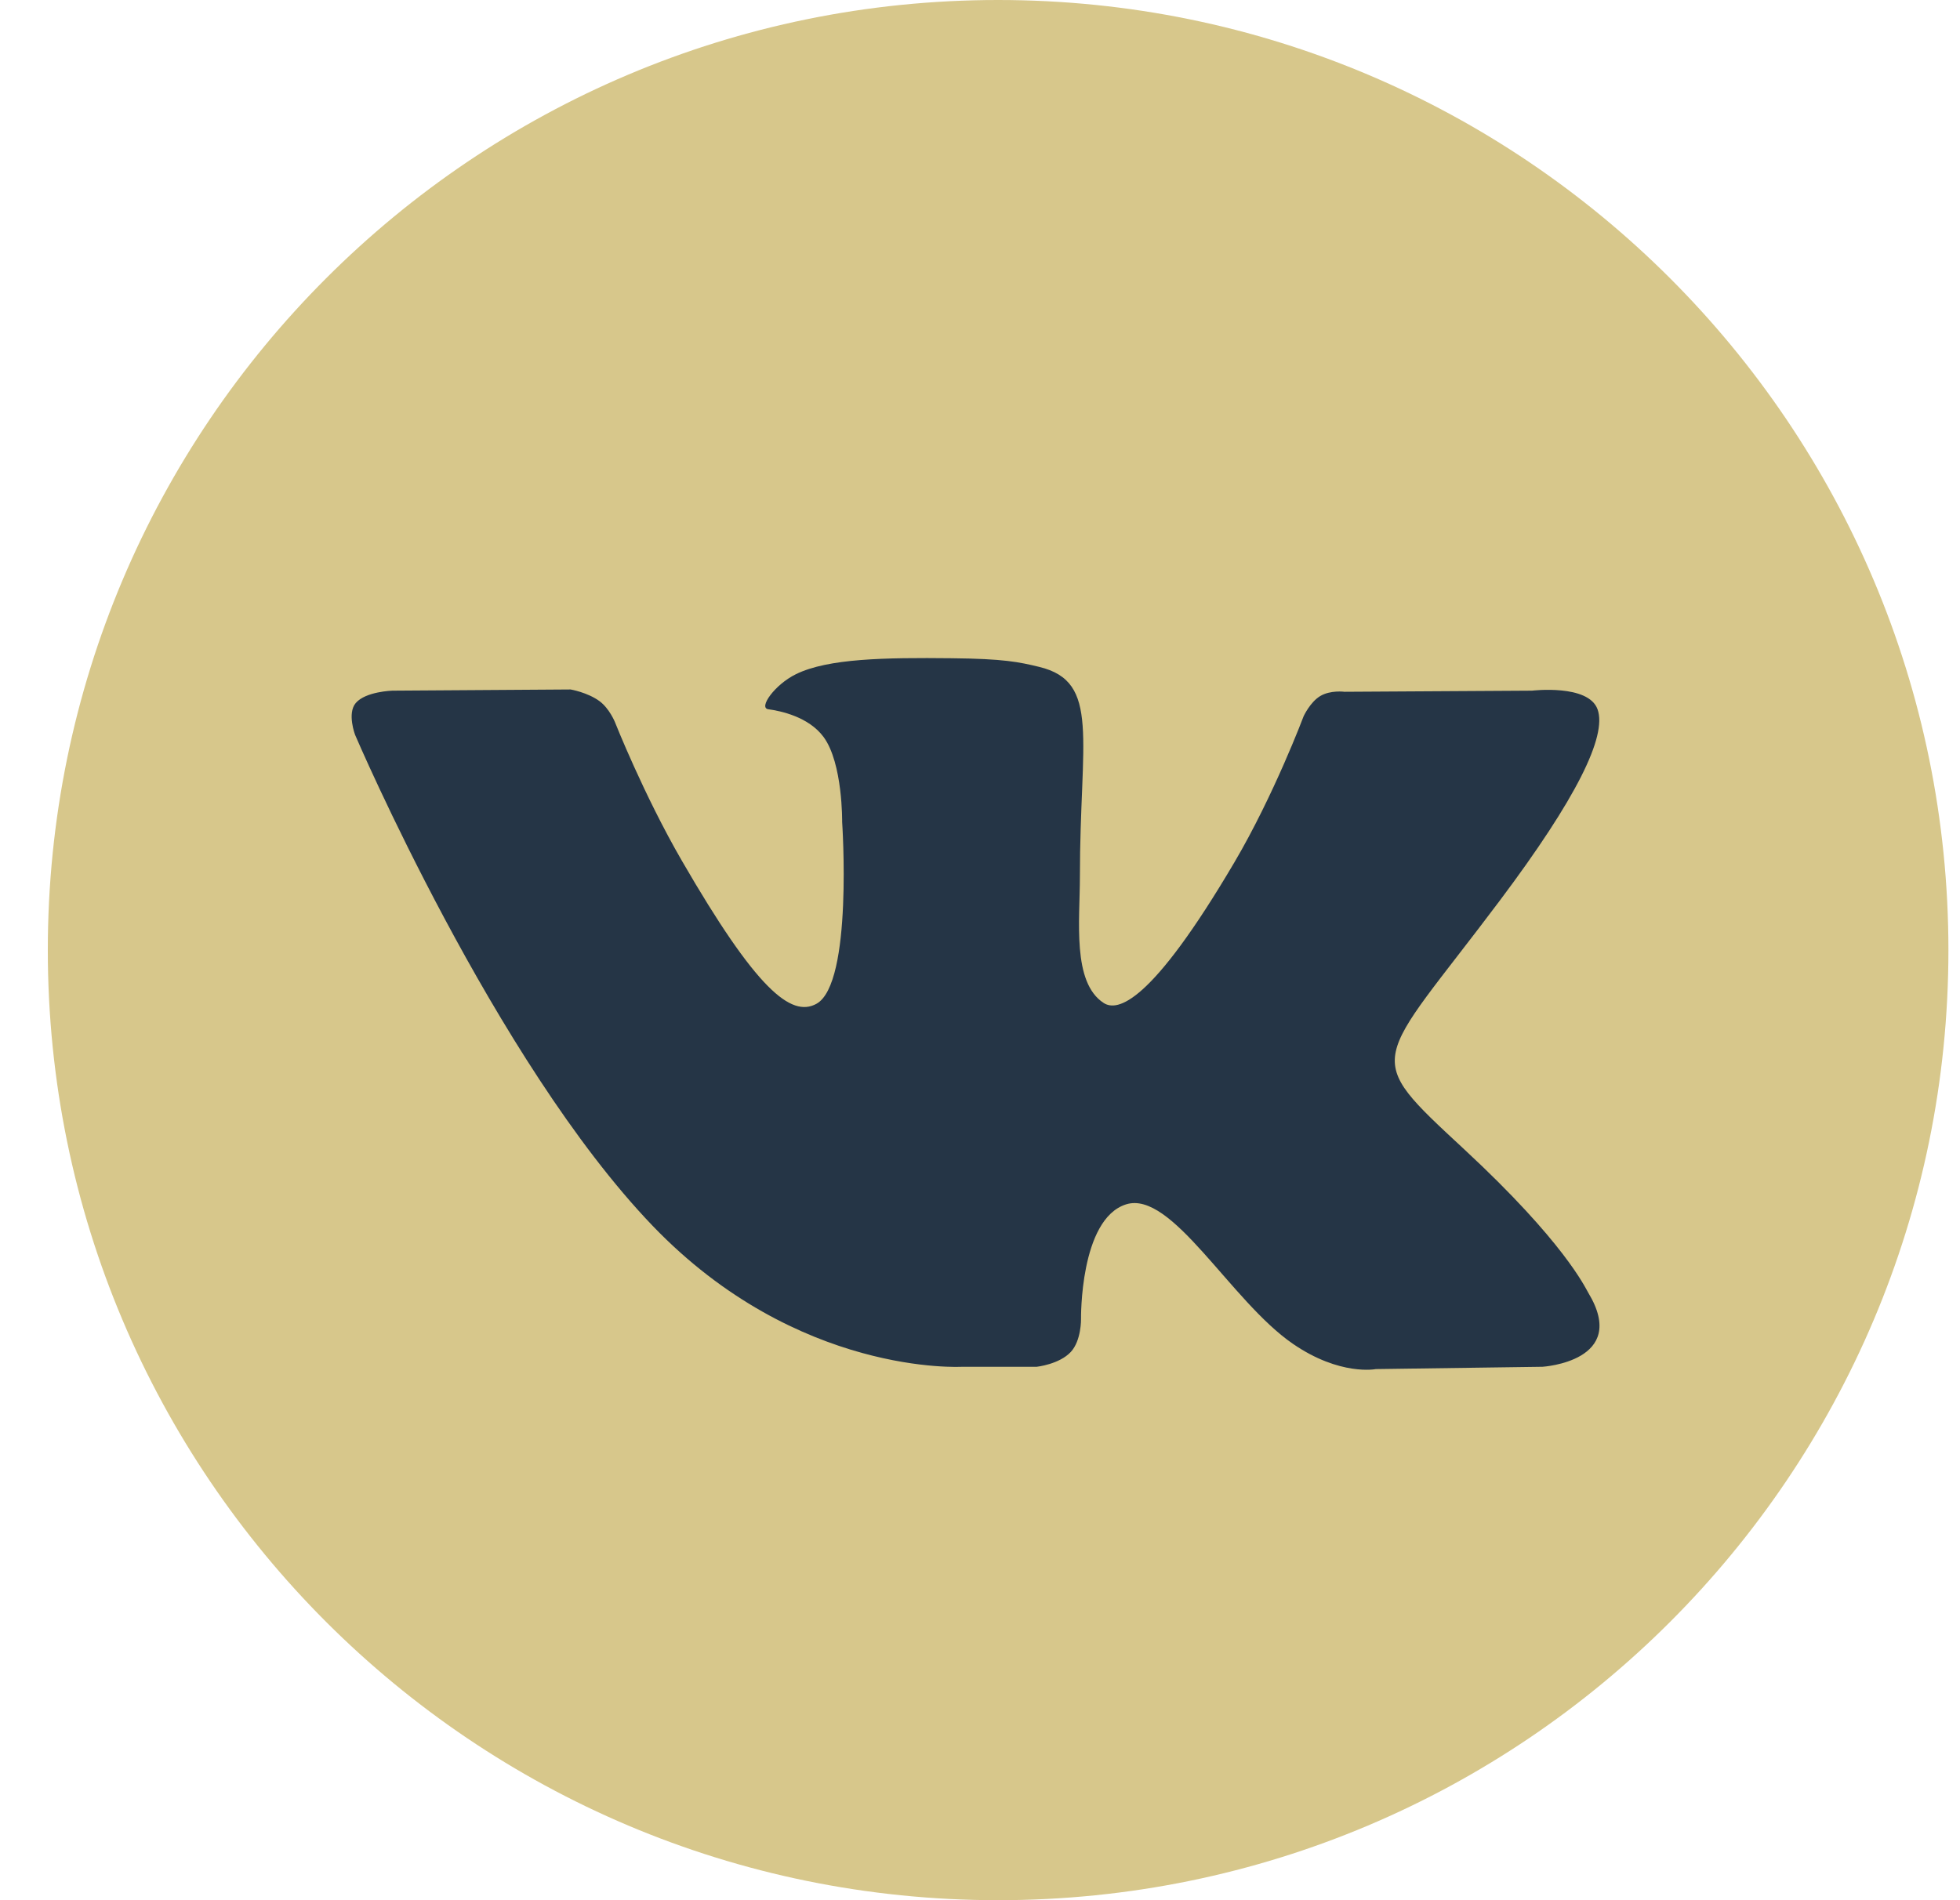
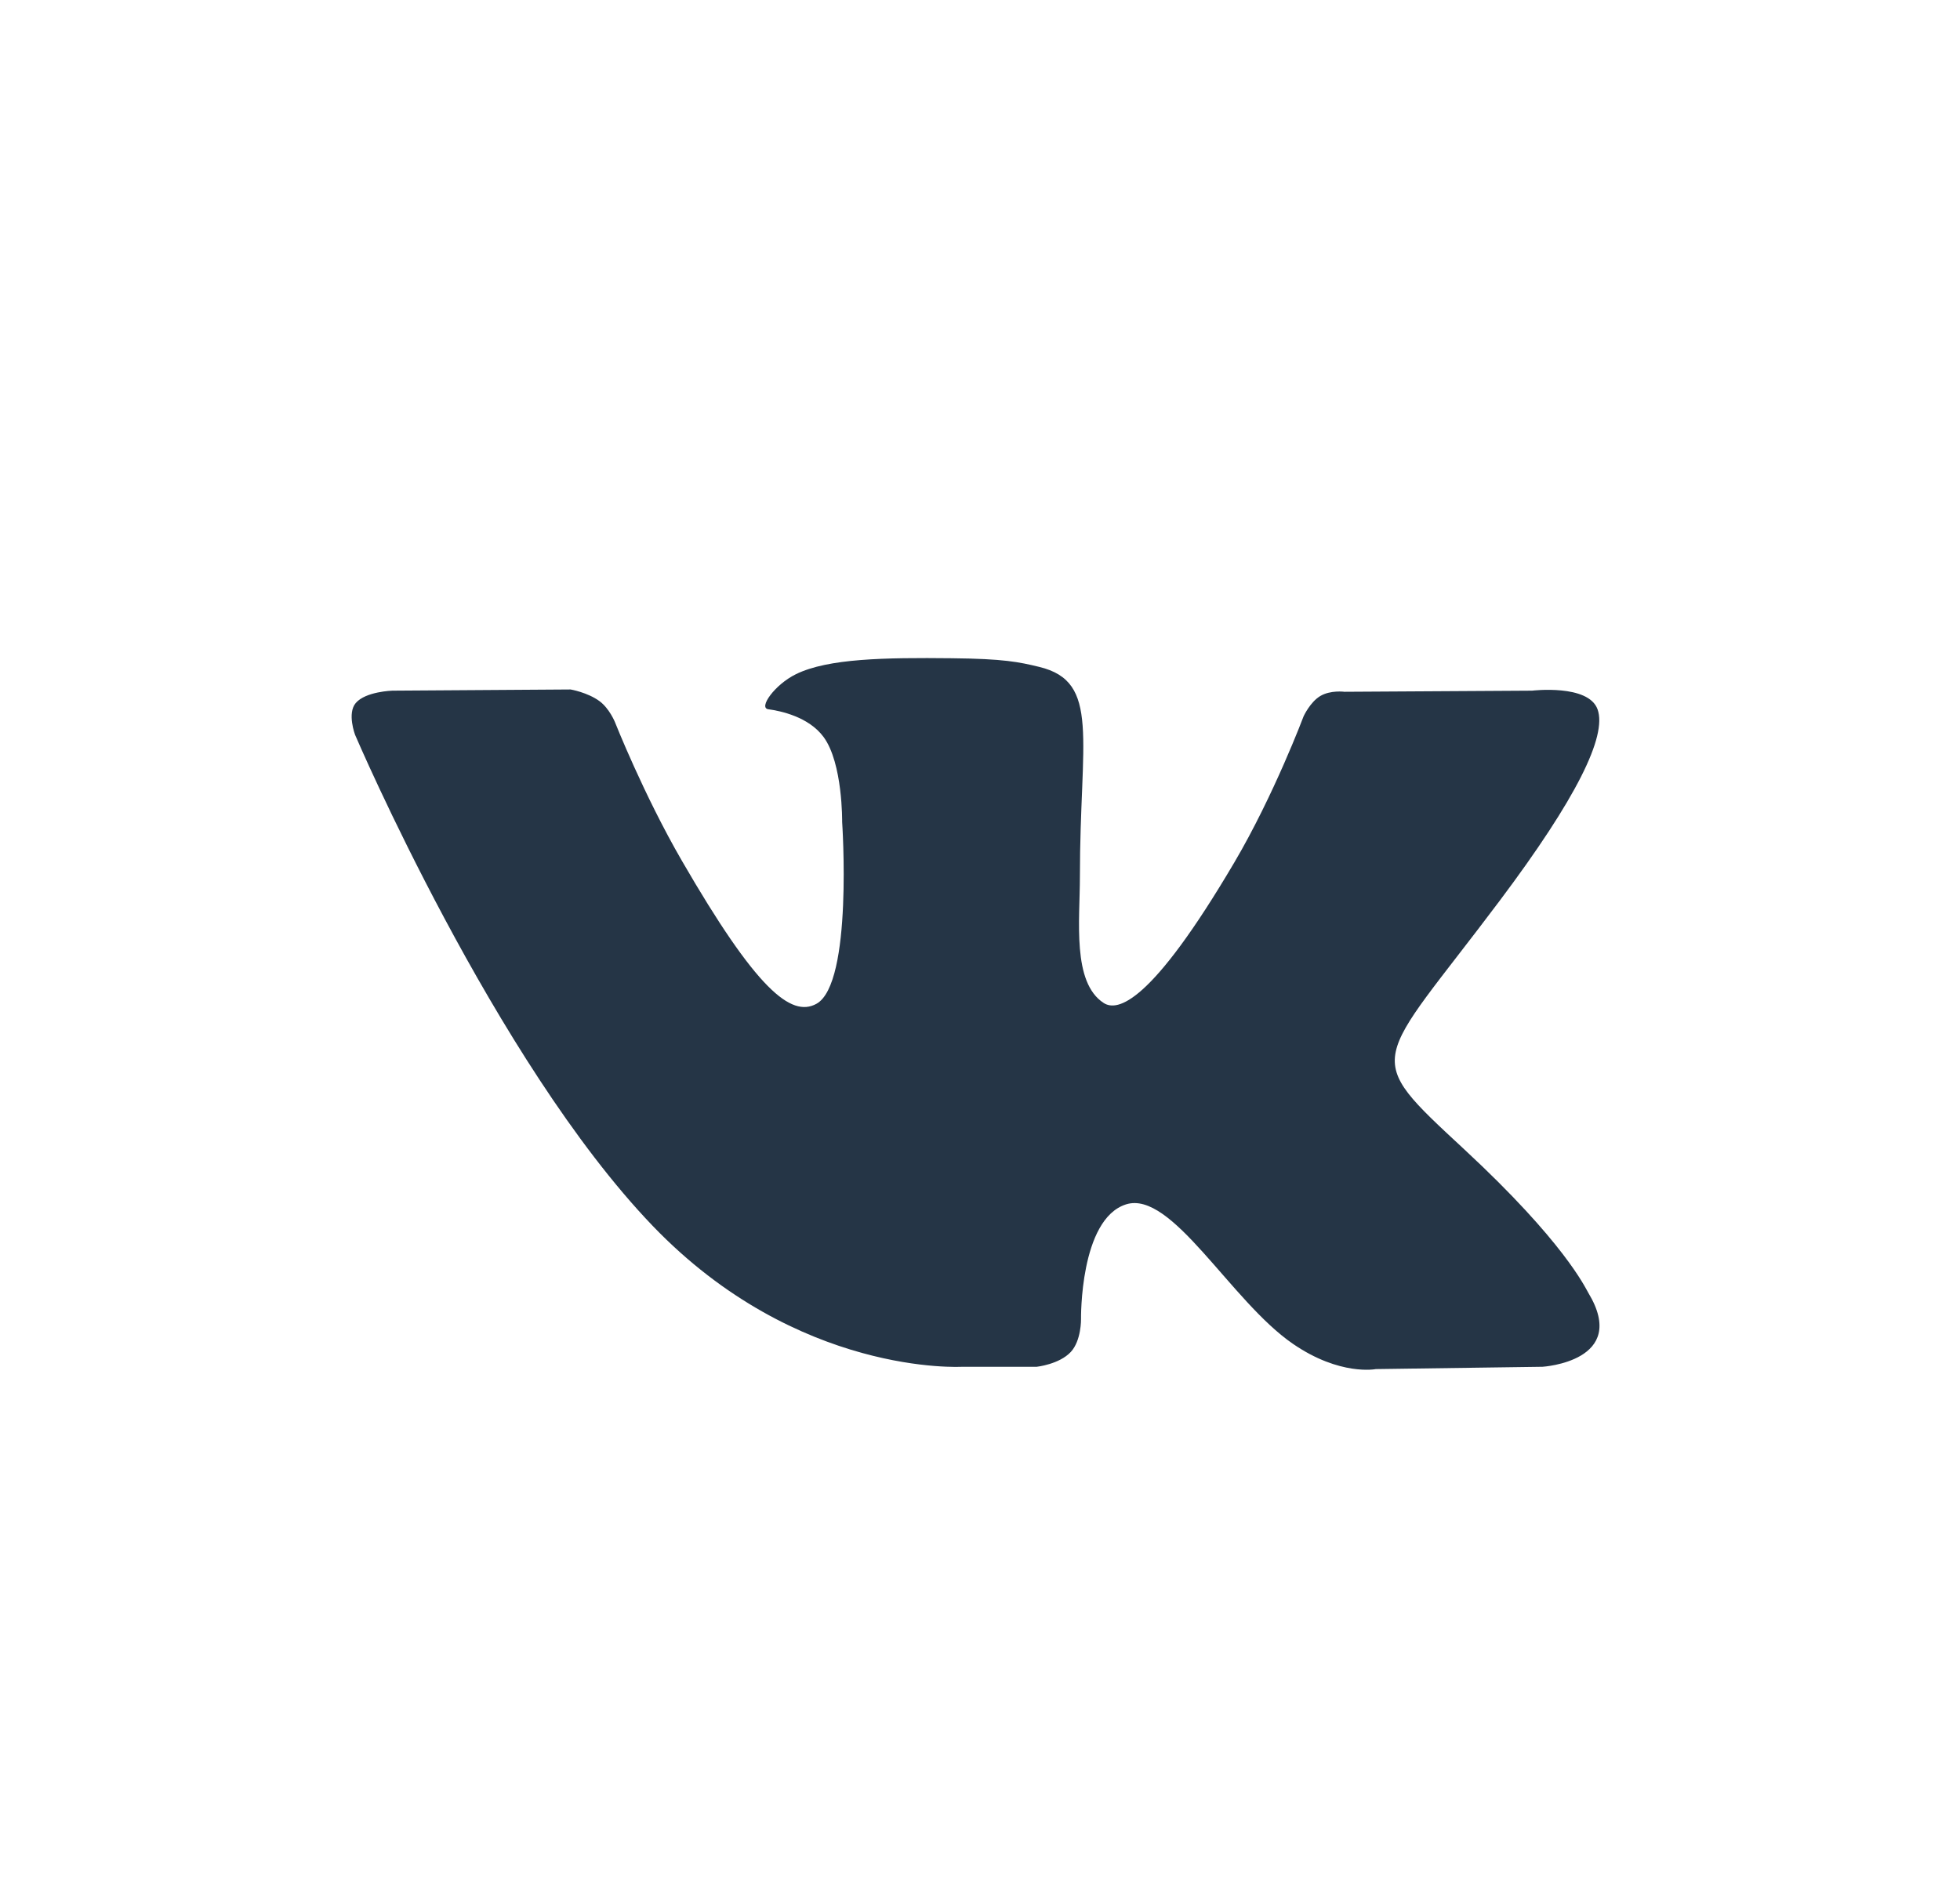
<svg xmlns="http://www.w3.org/2000/svg" width="33" height="32" viewBox="0 0 33 32" fill="none">
  <g clip-path="url(#clip0_1_852)">
-     <path d="M16.805 32C25.641 32 32.805 24.837 32.805 16C32.805 7.163 25.641 0 16.805 0C7.968 0 0.805 7.163 0.805 16C0.805 24.837 7.968 32 16.805 32Z" fill="#D7C78B" />
    <path fill-rule="evenodd" clip-rule="evenodd" d="M16.2 23.017H17.456C17.456 23.017 17.835 22.976 18.029 22.767C18.207 22.575 18.201 22.215 18.201 22.215C18.201 22.215 18.177 20.53 18.959 20.282C19.73 20.038 20.72 21.911 21.769 22.631C22.562 23.176 23.165 23.056 23.165 23.056L25.971 23.017C25.971 23.017 27.439 22.927 26.743 21.773C26.686 21.678 26.338 20.919 24.657 19.359C22.898 17.726 23.133 17.99 25.252 15.166C26.543 13.446 27.059 12.396 26.898 11.946C26.744 11.517 25.795 11.631 25.795 11.631L22.636 11.65C22.636 11.65 22.402 11.618 22.228 11.722C22.058 11.824 21.949 12.061 21.949 12.061C21.949 12.061 21.449 13.392 20.782 14.524C19.375 16.913 18.813 17.039 18.583 16.891C18.048 16.545 18.182 15.502 18.182 14.761C18.182 12.446 18.533 11.481 17.498 11.231C17.155 11.148 16.902 11.094 16.024 11.085C14.897 11.073 13.943 11.088 13.402 11.353C13.043 11.529 12.766 11.921 12.935 11.944C13.143 11.972 13.616 12.071 13.867 12.412C14.191 12.853 14.179 13.842 14.179 13.842C14.179 13.842 14.365 16.567 13.745 16.905C13.319 17.138 12.735 16.664 11.481 14.496C10.838 13.386 10.353 12.159 10.353 12.159C10.353 12.159 10.26 11.93 10.093 11.807C9.89 11.659 9.607 11.611 9.607 11.611L6.606 11.631C6.606 11.631 6.155 11.644 5.989 11.84C5.842 12.014 5.978 12.374 5.978 12.374C5.978 12.374 8.328 17.873 10.989 20.644C13.429 23.184 16.2 23.017 16.2 23.017Z" fill="#253546" />
  </g>
  <defs>
    <clipPath id="clip0_1_852">
      <rect width="32" height="32" fill="white" transform="translate(0.805)" />
    </clipPath>
  </defs>
</svg>